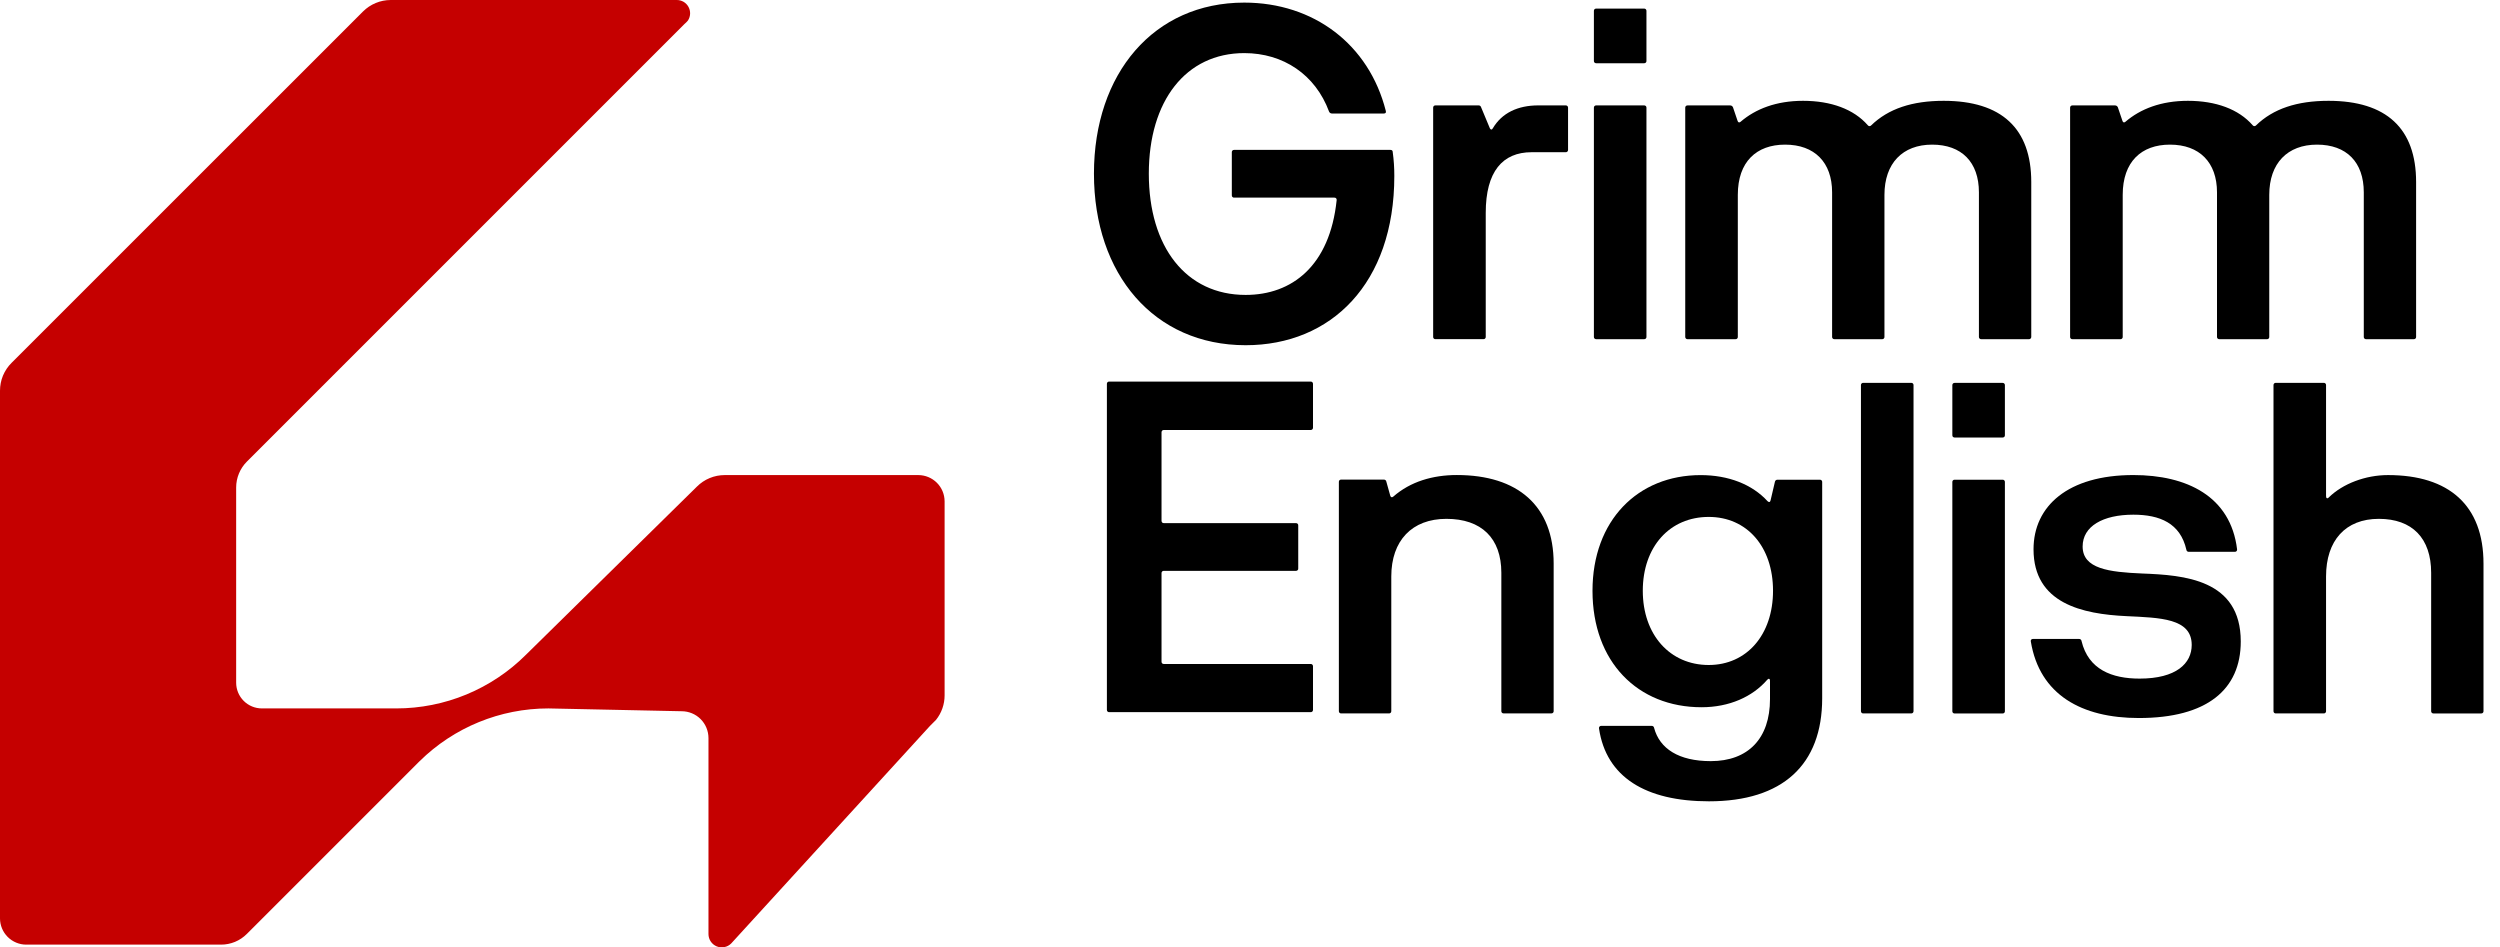
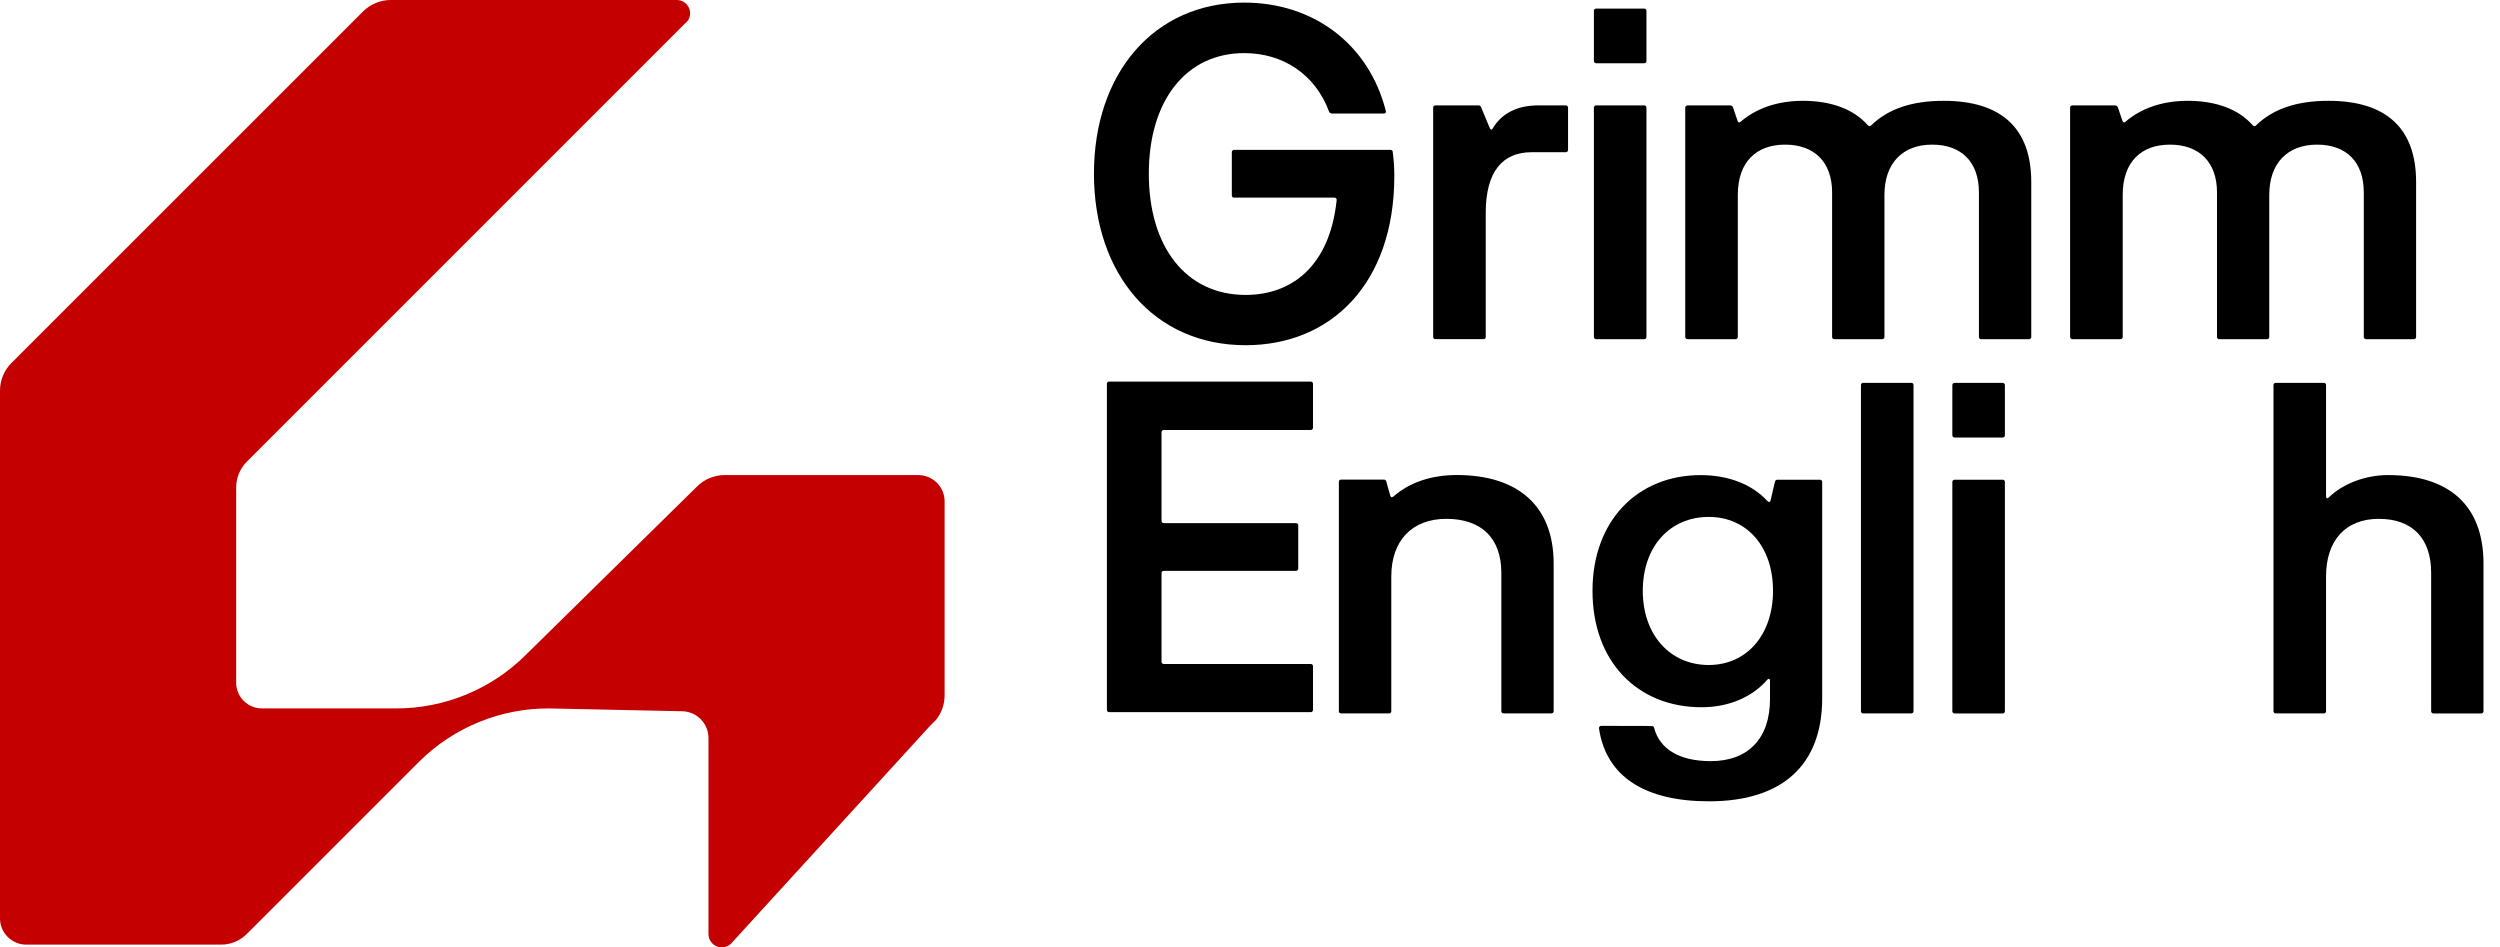
<svg xmlns="http://www.w3.org/2000/svg" width="95" height="36" viewBox="0 0 95 36" fill="none">
  <path d="M35.895 19.05V26.42C35.896 26.76 35.781 27.09 35.569 27.355L35.336 27.588L27.785 35.852C27.714 35.923 27.624 35.971 27.526 35.99C27.428 36.01 27.326 36 27.234 35.962C27.141 35.923 27.062 35.858 27.007 35.775C26.951 35.692 26.922 35.594 26.922 35.494V28.046C26.922 27.776 26.814 27.516 26.623 27.325C26.432 27.134 26.172 27.027 25.902 27.027L20.84 26.92C19.008 26.92 17.25 27.64 15.945 28.925C15.931 28.938 15.918 28.951 15.904 28.965L9.379 35.49C9.25 35.619 9.098 35.721 8.93 35.791C8.762 35.86 8.582 35.896 8.4 35.896H0.997C0.733 35.896 0.48 35.79 0.293 35.604C0.106 35.417 0.001 35.164 3.36612e-06 34.9V14.847C-0 14.65 0.038 14.456 0.113 14.274C0.189 14.093 0.299 13.928 0.439 13.789L13.792 0.439C14.073 0.158 14.453 0.001 14.849 3.41537e-05H25.714C25.805 -0.001 25.895 0.023 25.974 0.068C26.052 0.114 26.117 0.18 26.161 0.26C26.205 0.34 26.227 0.43 26.224 0.521C26.221 0.612 26.193 0.7 26.144 0.777C26.102 0.828 26.055 0.876 26.004 0.918L9.384 17.538C9.122 17.8 8.974 18.155 8.974 18.526V25.941C8.974 26.201 9.077 26.45 9.261 26.634C9.444 26.817 9.693 26.92 9.953 26.92H15.057C15.973 26.92 16.881 26.74 17.727 26.389C18.574 26.038 19.343 25.524 19.991 24.876L26.482 18.492C26.621 18.353 26.785 18.242 26.967 18.167C27.148 18.091 27.343 18.053 27.54 18.053H34.897C35.161 18.054 35.415 18.159 35.602 18.346C35.789 18.533 35.894 18.786 35.895 19.05Z" fill="#C50000" />
  <path d="M41.57 6.599C41.57 2.788 43.848 0.099 47.282 0.099C49.919 0.099 52.021 1.685 52.661 4.216C52.678 4.278 52.651 4.313 52.59 4.313H50.61C50.588 4.313 50.566 4.306 50.547 4.293C50.529 4.281 50.514 4.263 50.505 4.242C49.983 2.832 48.762 2.018 47.282 2.018C45.063 2.018 43.655 3.831 43.655 6.599C43.655 9.393 45.075 11.207 47.334 11.207C49.096 11.207 50.532 10.103 50.793 7.606C50.795 7.594 50.795 7.581 50.791 7.569C50.788 7.557 50.781 7.546 50.773 7.536C50.764 7.527 50.754 7.52 50.742 7.515C50.73 7.511 50.718 7.509 50.705 7.51H46.897C46.885 7.511 46.873 7.509 46.862 7.505C46.851 7.501 46.841 7.494 46.833 7.486C46.825 7.478 46.818 7.468 46.814 7.457C46.81 7.446 46.808 7.434 46.809 7.422V5.783C46.808 5.771 46.81 5.76 46.814 5.749C46.818 5.738 46.825 5.728 46.833 5.72C46.841 5.711 46.851 5.705 46.862 5.701C46.873 5.697 46.885 5.695 46.897 5.696H52.835C52.888 5.696 52.923 5.721 52.923 5.774C52.965 6.077 52.985 6.382 52.984 6.688C52.984 10.77 50.584 13.118 47.334 13.118C43.857 13.117 41.57 10.427 41.57 6.599Z" fill="black" />
  <path d="M54.46 12.801V4.093C54.459 4.081 54.461 4.07 54.465 4.059C54.469 4.048 54.475 4.038 54.483 4.029C54.492 4.021 54.502 4.015 54.513 4.01C54.524 4.006 54.535 4.004 54.547 4.005H56.186C56.207 4.004 56.229 4.01 56.246 4.023C56.264 4.036 56.276 4.054 56.282 4.076L56.614 4.873C56.641 4.934 56.693 4.943 56.729 4.873C57.07 4.295 57.674 4.005 58.454 4.005H59.498C59.51 4.004 59.522 4.006 59.532 4.01C59.544 4.015 59.553 4.021 59.562 4.029C59.57 4.038 59.576 4.048 59.58 4.059C59.585 4.07 59.586 4.081 59.586 4.093V5.697C59.586 5.708 59.584 5.72 59.58 5.731C59.576 5.742 59.57 5.752 59.561 5.76C59.553 5.768 59.543 5.774 59.532 5.779C59.521 5.783 59.51 5.785 59.498 5.784H58.202C57.098 5.784 56.458 6.519 56.458 8.088V12.801C56.459 12.813 56.457 12.824 56.453 12.835C56.449 12.846 56.442 12.856 56.434 12.864C56.426 12.873 56.416 12.879 56.405 12.883C56.394 12.887 56.382 12.889 56.37 12.888H54.548C54.537 12.889 54.525 12.888 54.514 12.884C54.502 12.88 54.492 12.873 54.484 12.865C54.476 12.857 54.469 12.847 54.465 12.836C54.461 12.825 54.459 12.813 54.46 12.801Z" fill="black" />
  <path d="M60.568 2.315V0.414C60.567 0.403 60.569 0.391 60.573 0.38C60.577 0.369 60.583 0.359 60.591 0.351C60.6 0.342 60.61 0.336 60.621 0.332C60.632 0.327 60.643 0.326 60.655 0.326H62.478C62.489 0.326 62.501 0.327 62.512 0.332C62.523 0.336 62.533 0.342 62.541 0.351C62.549 0.359 62.556 0.369 62.56 0.38C62.564 0.391 62.566 0.403 62.565 0.414V2.315C62.566 2.327 62.564 2.339 62.56 2.35C62.556 2.36 62.549 2.37 62.541 2.379C62.533 2.387 62.523 2.393 62.512 2.397C62.501 2.402 62.489 2.403 62.478 2.403H60.655C60.643 2.403 60.632 2.402 60.621 2.397C60.61 2.393 60.6 2.387 60.592 2.379C60.583 2.37 60.577 2.36 60.573 2.35C60.569 2.339 60.567 2.327 60.568 2.315ZM60.568 12.801V4.094C60.567 4.082 60.569 4.07 60.573 4.059C60.577 4.048 60.583 4.038 60.591 4.03C60.6 4.021 60.61 4.015 60.621 4.011C60.632 4.007 60.643 4.005 60.655 4.005H62.478C62.489 4.005 62.501 4.007 62.512 4.011C62.523 4.015 62.533 4.021 62.541 4.03C62.549 4.038 62.556 4.048 62.56 4.059C62.564 4.07 62.566 4.082 62.565 4.094V12.801C62.566 12.813 62.564 12.825 62.56 12.836C62.556 12.847 62.549 12.856 62.541 12.865C62.533 12.873 62.523 12.879 62.512 12.883C62.501 12.888 62.489 12.889 62.478 12.889H60.655C60.643 12.889 60.632 12.888 60.621 12.883C60.61 12.879 60.6 12.873 60.592 12.865C60.583 12.856 60.577 12.847 60.573 12.836C60.569 12.825 60.567 12.813 60.568 12.801Z" fill="black" />
  <path d="M64.039 12.802V4.094C64.038 4.082 64.04 4.071 64.044 4.06C64.049 4.049 64.055 4.039 64.063 4.03C64.071 4.022 64.081 4.015 64.092 4.011C64.103 4.007 64.115 4.005 64.127 4.006H65.748C65.77 4.006 65.792 4.013 65.811 4.025C65.829 4.038 65.844 4.056 65.853 4.076L66.028 4.593C66.046 4.655 66.098 4.672 66.142 4.628C66.712 4.138 67.5 3.831 68.516 3.831C69.576 3.831 70.443 4.147 70.977 4.76C70.984 4.769 70.993 4.777 71.003 4.783C71.013 4.789 71.025 4.792 71.037 4.793C71.048 4.794 71.06 4.792 71.071 4.788C71.082 4.784 71.092 4.777 71.1 4.769C71.757 4.129 72.666 3.831 73.86 3.831C76.058 3.831 77.188 4.882 77.188 6.915V12.802C77.188 12.814 77.187 12.825 77.182 12.836C77.178 12.847 77.172 12.857 77.163 12.865C77.155 12.874 77.145 12.88 77.134 12.884C77.123 12.888 77.111 12.89 77.1 12.889H75.287C75.275 12.89 75.263 12.888 75.252 12.884C75.242 12.88 75.232 12.874 75.223 12.865C75.215 12.857 75.209 12.847 75.204 12.836C75.2 12.825 75.199 12.813 75.199 12.802V7.309C75.199 6.161 74.542 5.496 73.421 5.496C72.299 5.496 71.609 6.205 71.609 7.405V12.802C71.61 12.813 71.608 12.825 71.604 12.836C71.6 12.847 71.593 12.857 71.585 12.865C71.577 12.873 71.567 12.88 71.556 12.884C71.545 12.888 71.533 12.89 71.522 12.889H69.708C69.696 12.89 69.685 12.888 69.674 12.884C69.663 12.88 69.653 12.874 69.644 12.865C69.636 12.857 69.629 12.847 69.625 12.836C69.621 12.825 69.619 12.814 69.62 12.802V7.309C69.62 6.17 68.954 5.496 67.833 5.496C66.747 5.496 66.037 6.144 66.037 7.405V12.802C66.038 12.813 66.036 12.825 66.032 12.836C66.028 12.847 66.022 12.857 66.013 12.865C66.005 12.873 65.995 12.88 65.984 12.884C65.973 12.888 65.962 12.89 65.95 12.889H64.127C64.116 12.89 64.104 12.888 64.093 12.884C64.082 12.88 64.072 12.874 64.064 12.865C64.055 12.857 64.049 12.847 64.045 12.836C64.04 12.825 64.039 12.814 64.039 12.802Z" fill="black" />
  <path d="M78.664 12.802V4.094C78.663 4.082 78.665 4.071 78.669 4.06C78.673 4.049 78.68 4.039 78.688 4.03C78.696 4.022 78.706 4.015 78.717 4.011C78.728 4.007 78.74 4.005 78.751 4.006H80.372C80.395 4.006 80.417 4.013 80.436 4.025C80.454 4.038 80.469 4.056 80.478 4.076L80.653 4.593C80.67 4.655 80.723 4.672 80.766 4.628C81.336 4.138 82.124 3.831 83.141 3.831C84.2 3.831 85.068 4.147 85.602 4.76C85.609 4.769 85.618 4.777 85.628 4.783C85.638 4.789 85.65 4.792 85.661 4.793C85.673 4.794 85.685 4.792 85.696 4.788C85.707 4.784 85.717 4.777 85.725 4.769C86.382 4.129 87.291 3.831 88.484 3.831C90.683 3.831 91.812 4.882 91.812 6.915V12.802C91.813 12.813 91.811 12.825 91.807 12.836C91.803 12.847 91.797 12.857 91.789 12.865C91.78 12.874 91.77 12.88 91.759 12.884C91.748 12.888 91.737 12.89 91.725 12.889H89.912C89.9 12.89 89.888 12.888 89.877 12.884C89.866 12.88 89.856 12.873 89.848 12.865C89.84 12.857 89.834 12.847 89.829 12.836C89.825 12.825 89.823 12.813 89.824 12.802V7.309C89.824 6.161 89.168 5.496 88.046 5.496C86.924 5.496 86.232 6.205 86.232 7.405V12.802C86.233 12.813 86.231 12.825 86.227 12.836C86.223 12.847 86.217 12.857 86.209 12.865C86.2 12.874 86.19 12.88 86.179 12.884C86.168 12.888 86.157 12.89 86.145 12.889H84.334C84.322 12.89 84.311 12.888 84.3 12.884C84.289 12.88 84.279 12.874 84.27 12.865C84.262 12.857 84.256 12.847 84.251 12.836C84.247 12.825 84.245 12.814 84.246 12.802V7.309C84.246 6.17 83.58 5.496 82.459 5.496C81.373 5.496 80.663 6.144 80.663 7.405V12.802C80.664 12.813 80.662 12.825 80.658 12.836C80.654 12.847 80.648 12.857 80.639 12.865C80.631 12.873 80.621 12.88 80.61 12.884C80.599 12.888 80.588 12.89 80.576 12.889H78.753C78.742 12.89 78.73 12.889 78.719 12.885C78.707 12.881 78.697 12.874 78.689 12.866C78.68 12.858 78.674 12.848 78.669 12.837C78.665 12.825 78.663 12.814 78.664 12.802Z" fill="black" />
  <path d="M42.062 26.975V14.588C42.061 14.576 42.063 14.564 42.067 14.553C42.071 14.542 42.077 14.532 42.086 14.524C42.094 14.516 42.104 14.509 42.115 14.505C42.126 14.501 42.138 14.499 42.149 14.5H49.806C49.817 14.499 49.829 14.501 49.84 14.505C49.851 14.509 49.861 14.516 49.869 14.524C49.878 14.532 49.884 14.542 49.888 14.553C49.893 14.564 49.894 14.576 49.894 14.588V16.252C49.894 16.263 49.893 16.275 49.888 16.286C49.884 16.297 49.878 16.307 49.869 16.315C49.861 16.324 49.851 16.33 49.84 16.334C49.829 16.339 49.817 16.34 49.806 16.34H44.226C44.214 16.339 44.202 16.341 44.191 16.345C44.181 16.349 44.171 16.356 44.162 16.364C44.154 16.372 44.148 16.382 44.144 16.393C44.139 16.404 44.138 16.416 44.138 16.427V19.791C44.138 19.803 44.139 19.814 44.144 19.825C44.148 19.836 44.154 19.846 44.162 19.855C44.171 19.863 44.181 19.869 44.191 19.873C44.202 19.878 44.214 19.879 44.226 19.879H49.245C49.257 19.878 49.269 19.88 49.279 19.884C49.29 19.888 49.3 19.894 49.309 19.902C49.317 19.911 49.323 19.921 49.328 19.932C49.332 19.943 49.333 19.954 49.333 19.966V21.605C49.333 21.616 49.332 21.628 49.328 21.639C49.323 21.65 49.317 21.66 49.309 21.668C49.3 21.677 49.29 21.683 49.279 21.687C49.269 21.691 49.257 21.693 49.245 21.692H44.226C44.214 21.691 44.202 21.693 44.191 21.697C44.18 21.701 44.17 21.708 44.162 21.716C44.154 21.724 44.147 21.734 44.143 21.745C44.139 21.756 44.137 21.768 44.138 21.779V25.143C44.137 25.155 44.139 25.167 44.143 25.178C44.147 25.189 44.154 25.199 44.162 25.207C44.17 25.215 44.18 25.222 44.191 25.226C44.202 25.23 44.214 25.232 44.226 25.231H49.806C49.817 25.23 49.829 25.232 49.84 25.236C49.851 25.24 49.861 25.247 49.869 25.255C49.878 25.263 49.884 25.273 49.888 25.284C49.893 25.295 49.894 25.307 49.894 25.318V26.975C49.894 26.986 49.893 26.998 49.888 27.009C49.884 27.02 49.878 27.03 49.869 27.038C49.861 27.046 49.851 27.053 49.84 27.057C49.829 27.061 49.817 27.063 49.806 27.062H42.149C42.138 27.063 42.126 27.061 42.115 27.057C42.104 27.053 42.094 27.046 42.086 27.038C42.078 27.03 42.071 27.02 42.067 27.009C42.063 26.998 42.061 26.986 42.062 26.975Z" fill="black" />
  <path d="M50.877 27.022V18.312C50.876 18.3 50.878 18.288 50.882 18.277C50.886 18.267 50.893 18.256 50.901 18.248C50.909 18.24 50.919 18.234 50.93 18.23C50.941 18.225 50.953 18.224 50.965 18.224H52.585C52.608 18.224 52.63 18.231 52.648 18.245C52.666 18.26 52.678 18.28 52.681 18.303L52.83 18.837C52.848 18.898 52.892 18.916 52.944 18.872C53.598 18.297 54.451 18.051 55.36 18.051C57.672 18.051 59.039 19.216 59.039 21.415V27.022C59.04 27.033 59.038 27.045 59.034 27.056C59.03 27.067 59.023 27.077 59.015 27.085C59.007 27.093 58.997 27.1 58.986 27.104C58.975 27.108 58.964 27.11 58.952 27.109H57.139C57.127 27.11 57.115 27.108 57.104 27.104C57.093 27.1 57.083 27.093 57.075 27.085C57.067 27.077 57.06 27.067 57.056 27.056C57.052 27.045 57.05 27.033 57.051 27.022V21.766C57.051 20.452 56.297 19.716 54.963 19.716C53.658 19.716 52.869 20.54 52.869 21.906V27.022C52.87 27.034 52.868 27.046 52.864 27.057C52.859 27.067 52.853 27.078 52.845 27.086C52.837 27.094 52.827 27.101 52.816 27.105C52.805 27.109 52.793 27.11 52.781 27.11H50.959C50.948 27.11 50.937 27.107 50.927 27.103C50.916 27.099 50.907 27.092 50.899 27.084C50.892 27.076 50.886 27.066 50.882 27.055C50.878 27.045 50.876 27.034 50.877 27.022Z" fill="black" />
-   <path d="M60.762 27.68C60.759 27.667 60.76 27.654 60.763 27.642C60.767 27.63 60.773 27.619 60.781 27.61C60.79 27.6 60.8 27.593 60.812 27.588C60.824 27.584 60.836 27.582 60.849 27.583H62.759C62.782 27.581 62.805 27.588 62.823 27.602C62.841 27.617 62.853 27.638 62.856 27.661C63.066 28.45 63.793 28.923 65.009 28.923C66.428 28.923 67.26 28.065 67.26 26.566V25.866C67.26 25.787 67.208 25.77 67.155 25.831C66.595 26.479 65.71 26.875 64.659 26.875C62.232 26.875 60.515 25.15 60.515 22.451C60.515 19.78 62.232 18.054 64.626 18.054C65.677 18.054 66.58 18.404 67.166 19.044C67.219 19.096 67.263 19.087 67.281 19.017L67.447 18.308C67.451 18.285 67.463 18.265 67.481 18.25C67.498 18.236 67.52 18.229 67.543 18.229H69.155C69.166 18.229 69.178 18.23 69.189 18.234C69.2 18.238 69.21 18.245 69.219 18.253C69.227 18.261 69.233 18.271 69.238 18.282C69.242 18.293 69.244 18.305 69.243 18.317V26.534C69.243 29.066 67.736 30.45 64.941 30.45C62.531 30.45 61.034 29.528 60.762 27.68ZM67.375 22.449C67.375 20.776 66.385 19.643 64.931 19.643C63.451 19.643 62.426 20.774 62.426 22.449C62.426 24.125 63.46 25.27 64.931 25.27C66.377 25.27 67.375 24.12 67.375 22.449Z" fill="black" />
+   <path d="M60.762 27.68C60.759 27.667 60.76 27.654 60.763 27.642C60.767 27.63 60.773 27.619 60.781 27.61C60.79 27.6 60.8 27.593 60.812 27.588C60.824 27.584 60.836 27.582 60.849 27.583C62.782 27.581 62.805 27.588 62.823 27.602C62.841 27.617 62.853 27.638 62.856 27.661C63.066 28.45 63.793 28.923 65.009 28.923C66.428 28.923 67.26 28.065 67.26 26.566V25.866C67.26 25.787 67.208 25.77 67.155 25.831C66.595 26.479 65.71 26.875 64.659 26.875C62.232 26.875 60.515 25.15 60.515 22.451C60.515 19.78 62.232 18.054 64.626 18.054C65.677 18.054 66.58 18.404 67.166 19.044C67.219 19.096 67.263 19.087 67.281 19.017L67.447 18.308C67.451 18.285 67.463 18.265 67.481 18.25C67.498 18.236 67.52 18.229 67.543 18.229H69.155C69.166 18.229 69.178 18.23 69.189 18.234C69.2 18.238 69.21 18.245 69.219 18.253C69.227 18.261 69.233 18.271 69.238 18.282C69.242 18.293 69.244 18.305 69.243 18.317V26.534C69.243 29.066 67.736 30.45 64.941 30.45C62.531 30.45 61.034 29.528 60.762 27.68ZM67.375 22.449C67.375 20.776 66.385 19.643 64.931 19.643C63.451 19.643 62.426 20.774 62.426 22.449C62.426 24.125 63.46 25.27 64.931 25.27C66.377 25.27 67.375 24.12 67.375 22.449Z" fill="black" />
  <path d="M70.716 27.022V14.636C70.716 14.624 70.717 14.612 70.721 14.601C70.725 14.59 70.732 14.58 70.74 14.572C70.748 14.564 70.758 14.557 70.769 14.553C70.78 14.549 70.792 14.547 70.804 14.548H72.626C72.638 14.547 72.65 14.549 72.661 14.553C72.672 14.557 72.682 14.564 72.69 14.572C72.698 14.58 72.704 14.59 72.709 14.601C72.713 14.612 72.715 14.624 72.714 14.636V27.022C72.714 27.034 72.713 27.046 72.708 27.057C72.704 27.068 72.698 27.078 72.69 27.086C72.681 27.094 72.671 27.1 72.66 27.105C72.65 27.109 72.638 27.11 72.626 27.11H70.804C70.792 27.11 70.78 27.109 70.769 27.105C70.758 27.1 70.749 27.094 70.74 27.086C70.732 27.078 70.726 27.068 70.722 27.057C70.717 27.046 70.716 27.034 70.716 27.022Z" fill="black" />
  <path d="M74.189 16.538V14.637C74.188 14.626 74.19 14.614 74.194 14.603C74.198 14.592 74.204 14.582 74.213 14.574C74.221 14.566 74.231 14.559 74.242 14.555C74.253 14.551 74.264 14.549 74.276 14.55H76.099C76.11 14.549 76.122 14.551 76.133 14.555C76.144 14.559 76.154 14.566 76.162 14.574C76.171 14.582 76.177 14.592 76.181 14.603C76.185 14.614 76.187 14.626 76.186 14.637V16.538C76.187 16.55 76.185 16.562 76.181 16.573C76.177 16.584 76.17 16.593 76.162 16.602C76.154 16.61 76.144 16.616 76.133 16.62C76.122 16.625 76.11 16.626 76.099 16.626H74.276C74.264 16.626 74.253 16.625 74.242 16.62C74.231 16.616 74.221 16.61 74.213 16.602C74.204 16.593 74.198 16.584 74.194 16.573C74.19 16.562 74.188 16.55 74.189 16.538ZM74.189 27.024V18.317C74.188 18.305 74.19 18.293 74.194 18.282C74.198 18.271 74.204 18.261 74.213 18.253C74.221 18.245 74.231 18.238 74.242 18.234C74.253 18.23 74.264 18.228 74.276 18.229H76.099C76.11 18.228 76.122 18.23 76.133 18.234C76.144 18.238 76.154 18.245 76.162 18.253C76.171 18.261 76.177 18.271 76.181 18.282C76.185 18.293 76.187 18.305 76.186 18.317V27.024C76.187 27.036 76.185 27.048 76.181 27.059C76.177 27.07 76.17 27.079 76.162 27.088C76.154 27.096 76.144 27.102 76.133 27.107C76.122 27.111 76.11 27.113 76.099 27.112H74.276C74.264 27.113 74.253 27.111 74.242 27.107C74.231 27.102 74.221 27.096 74.213 27.088C74.204 27.079 74.198 27.07 74.194 27.059C74.19 27.048 74.188 27.036 74.189 27.024Z" fill="black" />
  <path d="M86.393 27.022V14.636C86.392 14.624 86.394 14.612 86.398 14.601C86.402 14.59 86.408 14.58 86.417 14.572C86.425 14.564 86.435 14.557 86.446 14.553C86.457 14.549 86.469 14.547 86.48 14.548H88.302C88.314 14.547 88.326 14.549 88.337 14.553C88.347 14.557 88.357 14.564 88.366 14.572C88.374 14.58 88.38 14.59 88.385 14.601C88.389 14.612 88.39 14.624 88.39 14.636V18.858C88.39 18.936 88.442 18.963 88.495 18.901C89.029 18.379 89.888 18.053 90.746 18.053C93.059 18.053 94.373 19.201 94.373 21.417V27.024C94.374 27.035 94.372 27.047 94.368 27.058C94.364 27.069 94.357 27.079 94.349 27.087C94.341 27.095 94.331 27.102 94.32 27.106C94.309 27.11 94.297 27.112 94.285 27.111H92.472C92.46 27.112 92.449 27.11 92.438 27.106C92.427 27.102 92.417 27.095 92.409 27.087C92.4 27.079 92.394 27.069 92.389 27.058C92.385 27.047 92.383 27.035 92.384 27.024V21.766C92.384 20.452 91.666 19.716 90.396 19.716C89.126 19.716 88.39 20.54 88.39 21.906V27.022C88.39 27.034 88.389 27.046 88.385 27.057C88.38 27.068 88.374 27.078 88.366 27.086C88.357 27.094 88.347 27.101 88.337 27.105C88.326 27.109 88.314 27.111 88.302 27.11H86.48C86.469 27.111 86.457 27.109 86.446 27.105C86.435 27.101 86.425 27.094 86.417 27.086C86.408 27.078 86.402 27.068 86.398 27.057C86.394 27.046 86.392 27.034 86.393 27.022Z" fill="black" />
-   <path d="M77.171 24.376C77.168 24.365 77.167 24.352 77.17 24.34C77.172 24.328 77.177 24.317 77.185 24.308C77.193 24.298 77.203 24.291 77.214 24.286C77.225 24.282 77.238 24.279 77.25 24.28H79.002C79.013 24.279 79.025 24.28 79.036 24.284C79.047 24.287 79.057 24.292 79.066 24.3C79.075 24.307 79.082 24.316 79.088 24.326C79.093 24.336 79.097 24.347 79.098 24.359C79.359 25.445 80.254 25.787 81.305 25.787C82.699 25.787 83.285 25.209 83.285 24.508C83.285 23.492 82.085 23.475 80.798 23.413C79.142 23.334 77.274 22.94 77.274 20.873C77.274 19.234 78.579 18.052 81.067 18.052C83.099 18.052 84.764 18.858 85.009 20.873C85.012 20.885 85.011 20.898 85.007 20.91C85.004 20.922 84.998 20.933 84.989 20.943C84.981 20.952 84.97 20.959 84.958 20.964C84.947 20.969 84.934 20.971 84.921 20.969H83.178C83.155 20.971 83.132 20.964 83.114 20.95C83.096 20.935 83.084 20.914 83.082 20.89C82.854 19.883 82.075 19.558 81.067 19.558C79.911 19.558 79.14 19.997 79.14 20.767C79.14 21.615 80.147 21.74 81.4 21.793C82.994 21.854 85.149 22.012 85.149 24.376C85.149 26.207 83.862 27.285 81.277 27.285C79.098 27.285 77.504 26.4 77.171 24.376Z" fill="black" />
</svg>